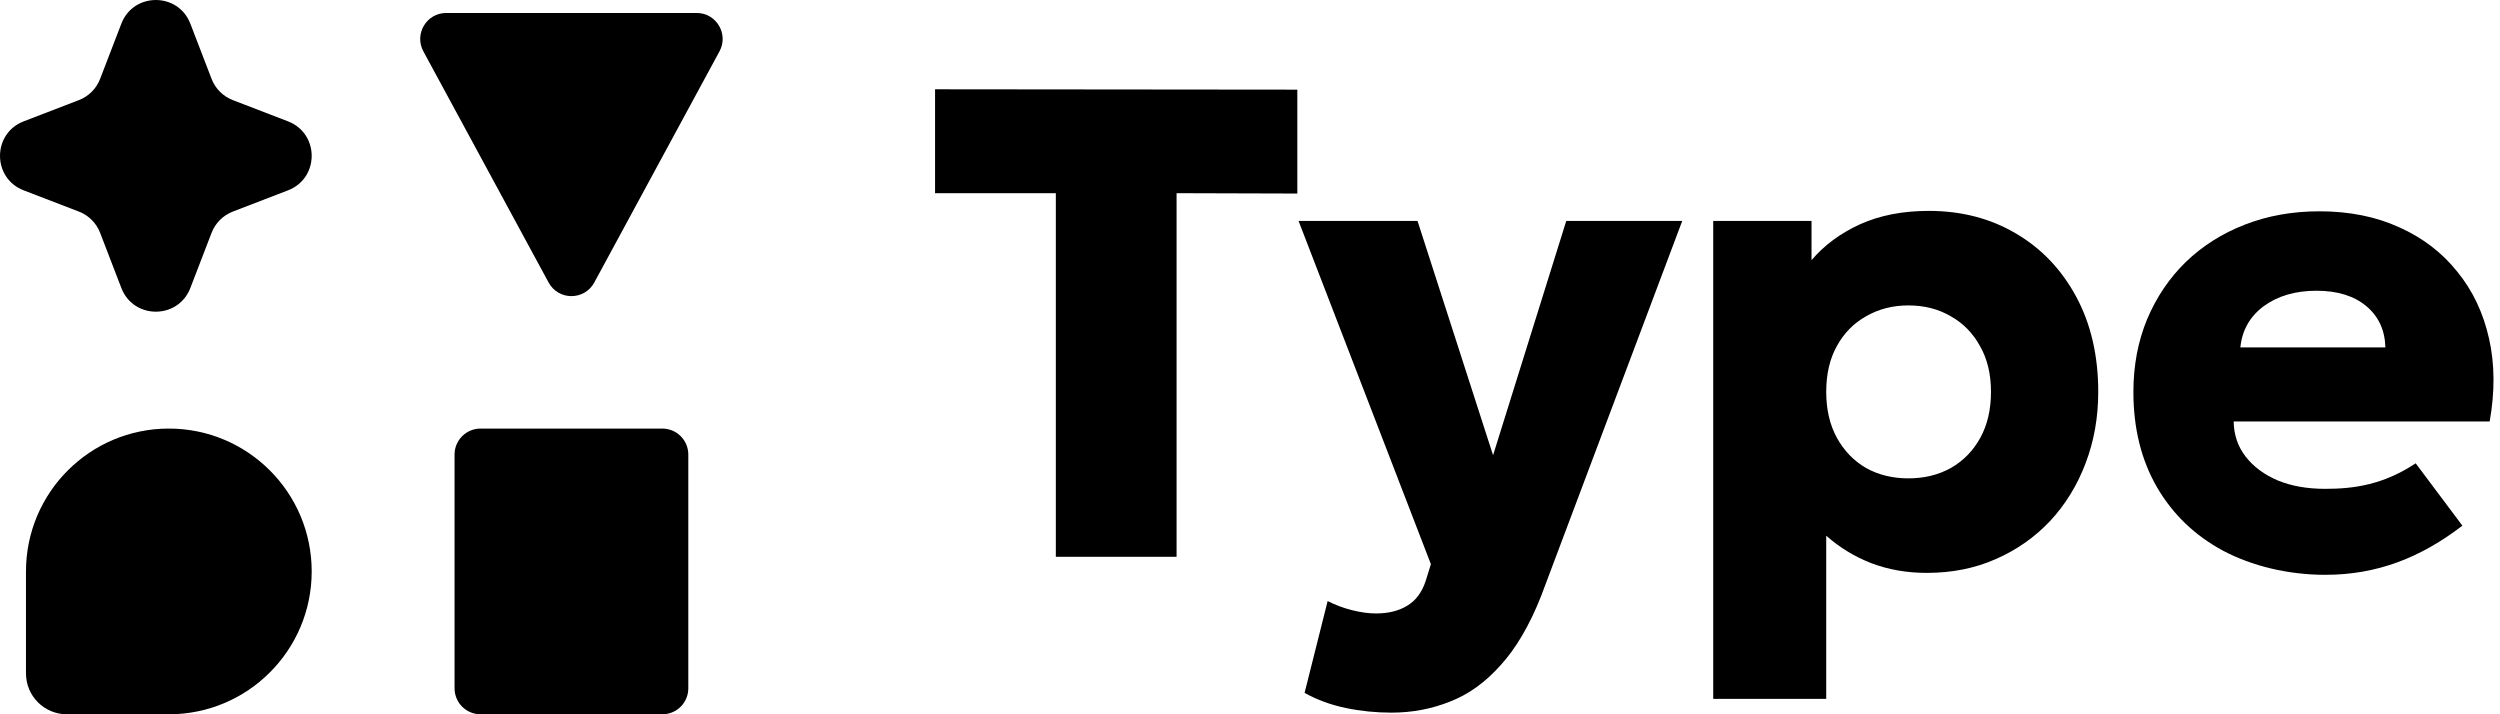
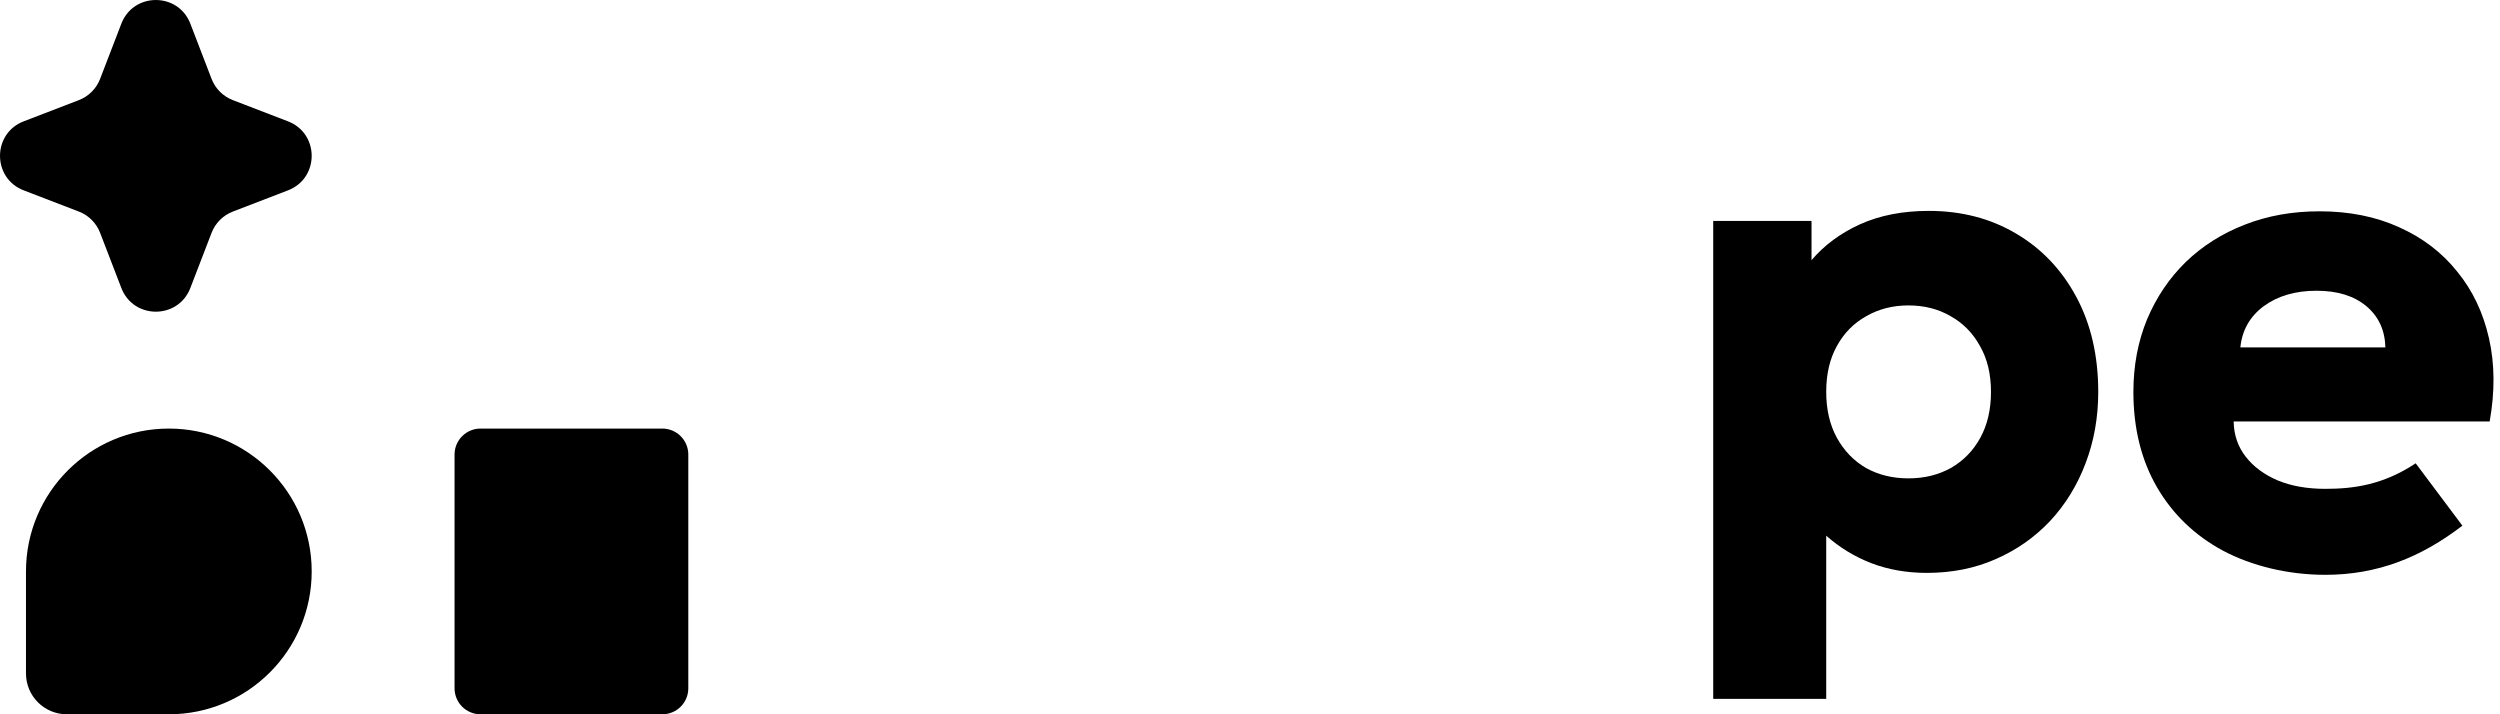
<svg xmlns="http://www.w3.org/2000/svg" width="84" height="24" viewBox="0 0 84 24" fill="none">
-   <path d="M46.754 23.945C46.23 23.945 45.717 23.893 45.215 23.788C44.714 23.683 44.253 23.514 43.834 23.281L44.609 20.195C44.856 20.323 45.125 20.424 45.417 20.499C45.709 20.574 45.982 20.612 46.237 20.612C46.649 20.612 46.997 20.526 47.281 20.353C47.573 20.18 47.783 19.895 47.91 19.497L48.078 18.956L43.632 7.424H47.629L50.167 15.296L52.626 7.424H56.523L51.773 20.049C51.384 21.025 50.931 21.794 50.414 22.358C49.905 22.928 49.34 23.334 48.719 23.574C48.097 23.822 47.442 23.945 46.754 23.945Z" fill="black" />
  <path d="M57.564 23.483L57.564 7.424H60.867V8.742C61.294 8.239 61.837 7.837 62.495 7.537C63.161 7.236 63.933 7.086 64.808 7.086C65.901 7.086 66.875 7.338 67.728 7.841C68.589 8.344 69.266 9.053 69.76 9.969C70.254 10.885 70.501 11.951 70.501 13.168C70.501 14.024 70.359 14.823 70.075 15.566C69.798 16.302 69.401 16.948 68.885 17.504C68.368 18.052 67.758 18.48 67.054 18.787C66.358 19.095 65.587 19.249 64.741 19.249C64.067 19.249 63.446 19.14 62.877 18.923C62.316 18.705 61.81 18.397 61.361 17.999V23.483H57.564ZM64.123 16.073C64.655 16.073 65.13 15.957 65.549 15.724C65.969 15.484 66.298 15.146 66.538 14.711C66.777 14.275 66.897 13.761 66.897 13.168C66.897 12.567 66.773 12.053 66.526 11.625C66.287 11.189 65.957 10.855 65.538 10.622C65.127 10.382 64.655 10.262 64.123 10.262C63.599 10.262 63.128 10.382 62.709 10.622C62.289 10.855 61.96 11.189 61.72 11.625C61.481 12.053 61.361 12.567 61.361 13.168C61.361 13.761 61.481 14.275 61.72 14.711C61.96 15.146 62.286 15.484 62.697 15.724C63.117 15.957 63.592 16.073 64.123 16.073Z" fill="black" />
  <path fill-rule="evenodd" clip-rule="evenodd" d="M78.128 19.314C76.87 19.314 75.654 19.011 74.703 18.508C73.752 17.998 73.011 17.288 72.48 16.38C71.948 15.464 71.682 14.394 71.682 13.17C71.682 12.284 71.836 11.47 72.143 10.726C72.457 9.983 72.891 9.341 73.445 8.8C74.007 8.26 74.665 7.843 75.422 7.55C76.185 7.25 77.024 7.1 77.937 7.1C78.94 7.1 79.835 7.28 80.621 7.64C81.407 7.993 82.054 8.489 82.563 9.127C83.08 9.758 83.435 10.505 83.63 11.368C83.825 12.224 83.832 13.155 83.653 14.161H75.051C75.058 14.612 75.193 15.006 75.455 15.344C75.717 15.682 76.077 15.948 76.533 16.143C76.99 16.331 77.521 16.425 78.128 16.425C79.076 16.425 80.073 16.294 81.167 15.567L82.736 17.662C81.344 18.731 79.88 19.314 78.128 19.314ZM79.509 10.287C79.921 10.632 80.134 11.094 80.149 11.672H75.276C75.335 11.094 75.597 10.632 76.062 10.287C76.533 9.942 77.125 9.769 77.836 9.769C78.54 9.769 79.097 9.942 79.509 10.287Z" fill="black" />
-   <path fill-rule="evenodd" clip-rule="evenodd" d="M35.476 6.491V18.709H39.533V6.491L43.59 6.503V3.012L31.418 3V6.491H35.476Z" fill="black" />
  <path d="M2.65 3.364C2.978 3.238 3.238 2.978 3.364 2.65L4.077 0.796C4.485 -0.265 5.988 -0.265 6.396 0.796L7.109 2.65C7.235 2.978 7.495 3.238 7.823 3.364L9.676 4.077C10.738 4.485 10.738 5.988 9.676 6.396L7.823 7.109C7.495 7.235 7.235 7.495 7.109 7.823L6.396 9.676C5.988 10.738 4.485 10.738 4.077 9.676L3.364 7.823C3.238 7.495 2.978 7.235 2.65 7.109L0.796 6.396C-0.265 5.988 -0.265 4.485 0.796 4.077L2.65 3.364Z" fill="black" />
-   <path d="M14.225 1.725C13.91 1.143 14.331 0.436 14.993 0.436H23.408C24.069 0.436 24.49 1.143 24.175 1.725L19.968 9.492C19.637 10.102 18.763 10.102 18.433 9.492L14.225 1.725Z" fill="black" />
  <path d="M5.673 14.4C8.324 14.4 10.473 16.549 10.473 19.2C10.473 21.851 8.324 24 5.673 24H2.245C1.487 24 0.873 23.385 0.873 22.628V19.2C0.873 16.549 3.022 14.4 5.673 14.4Z" fill="black" />
  <path d="M22.255 14.4C22.736 14.4 23.127 14.791 23.127 15.273V23.127C23.127 23.609 22.736 24 22.255 24H16.145C15.664 24 15.273 23.609 15.273 23.127V15.273C15.273 14.791 15.664 14.4 16.145 14.4H22.255Z" fill="black" />
</svg>